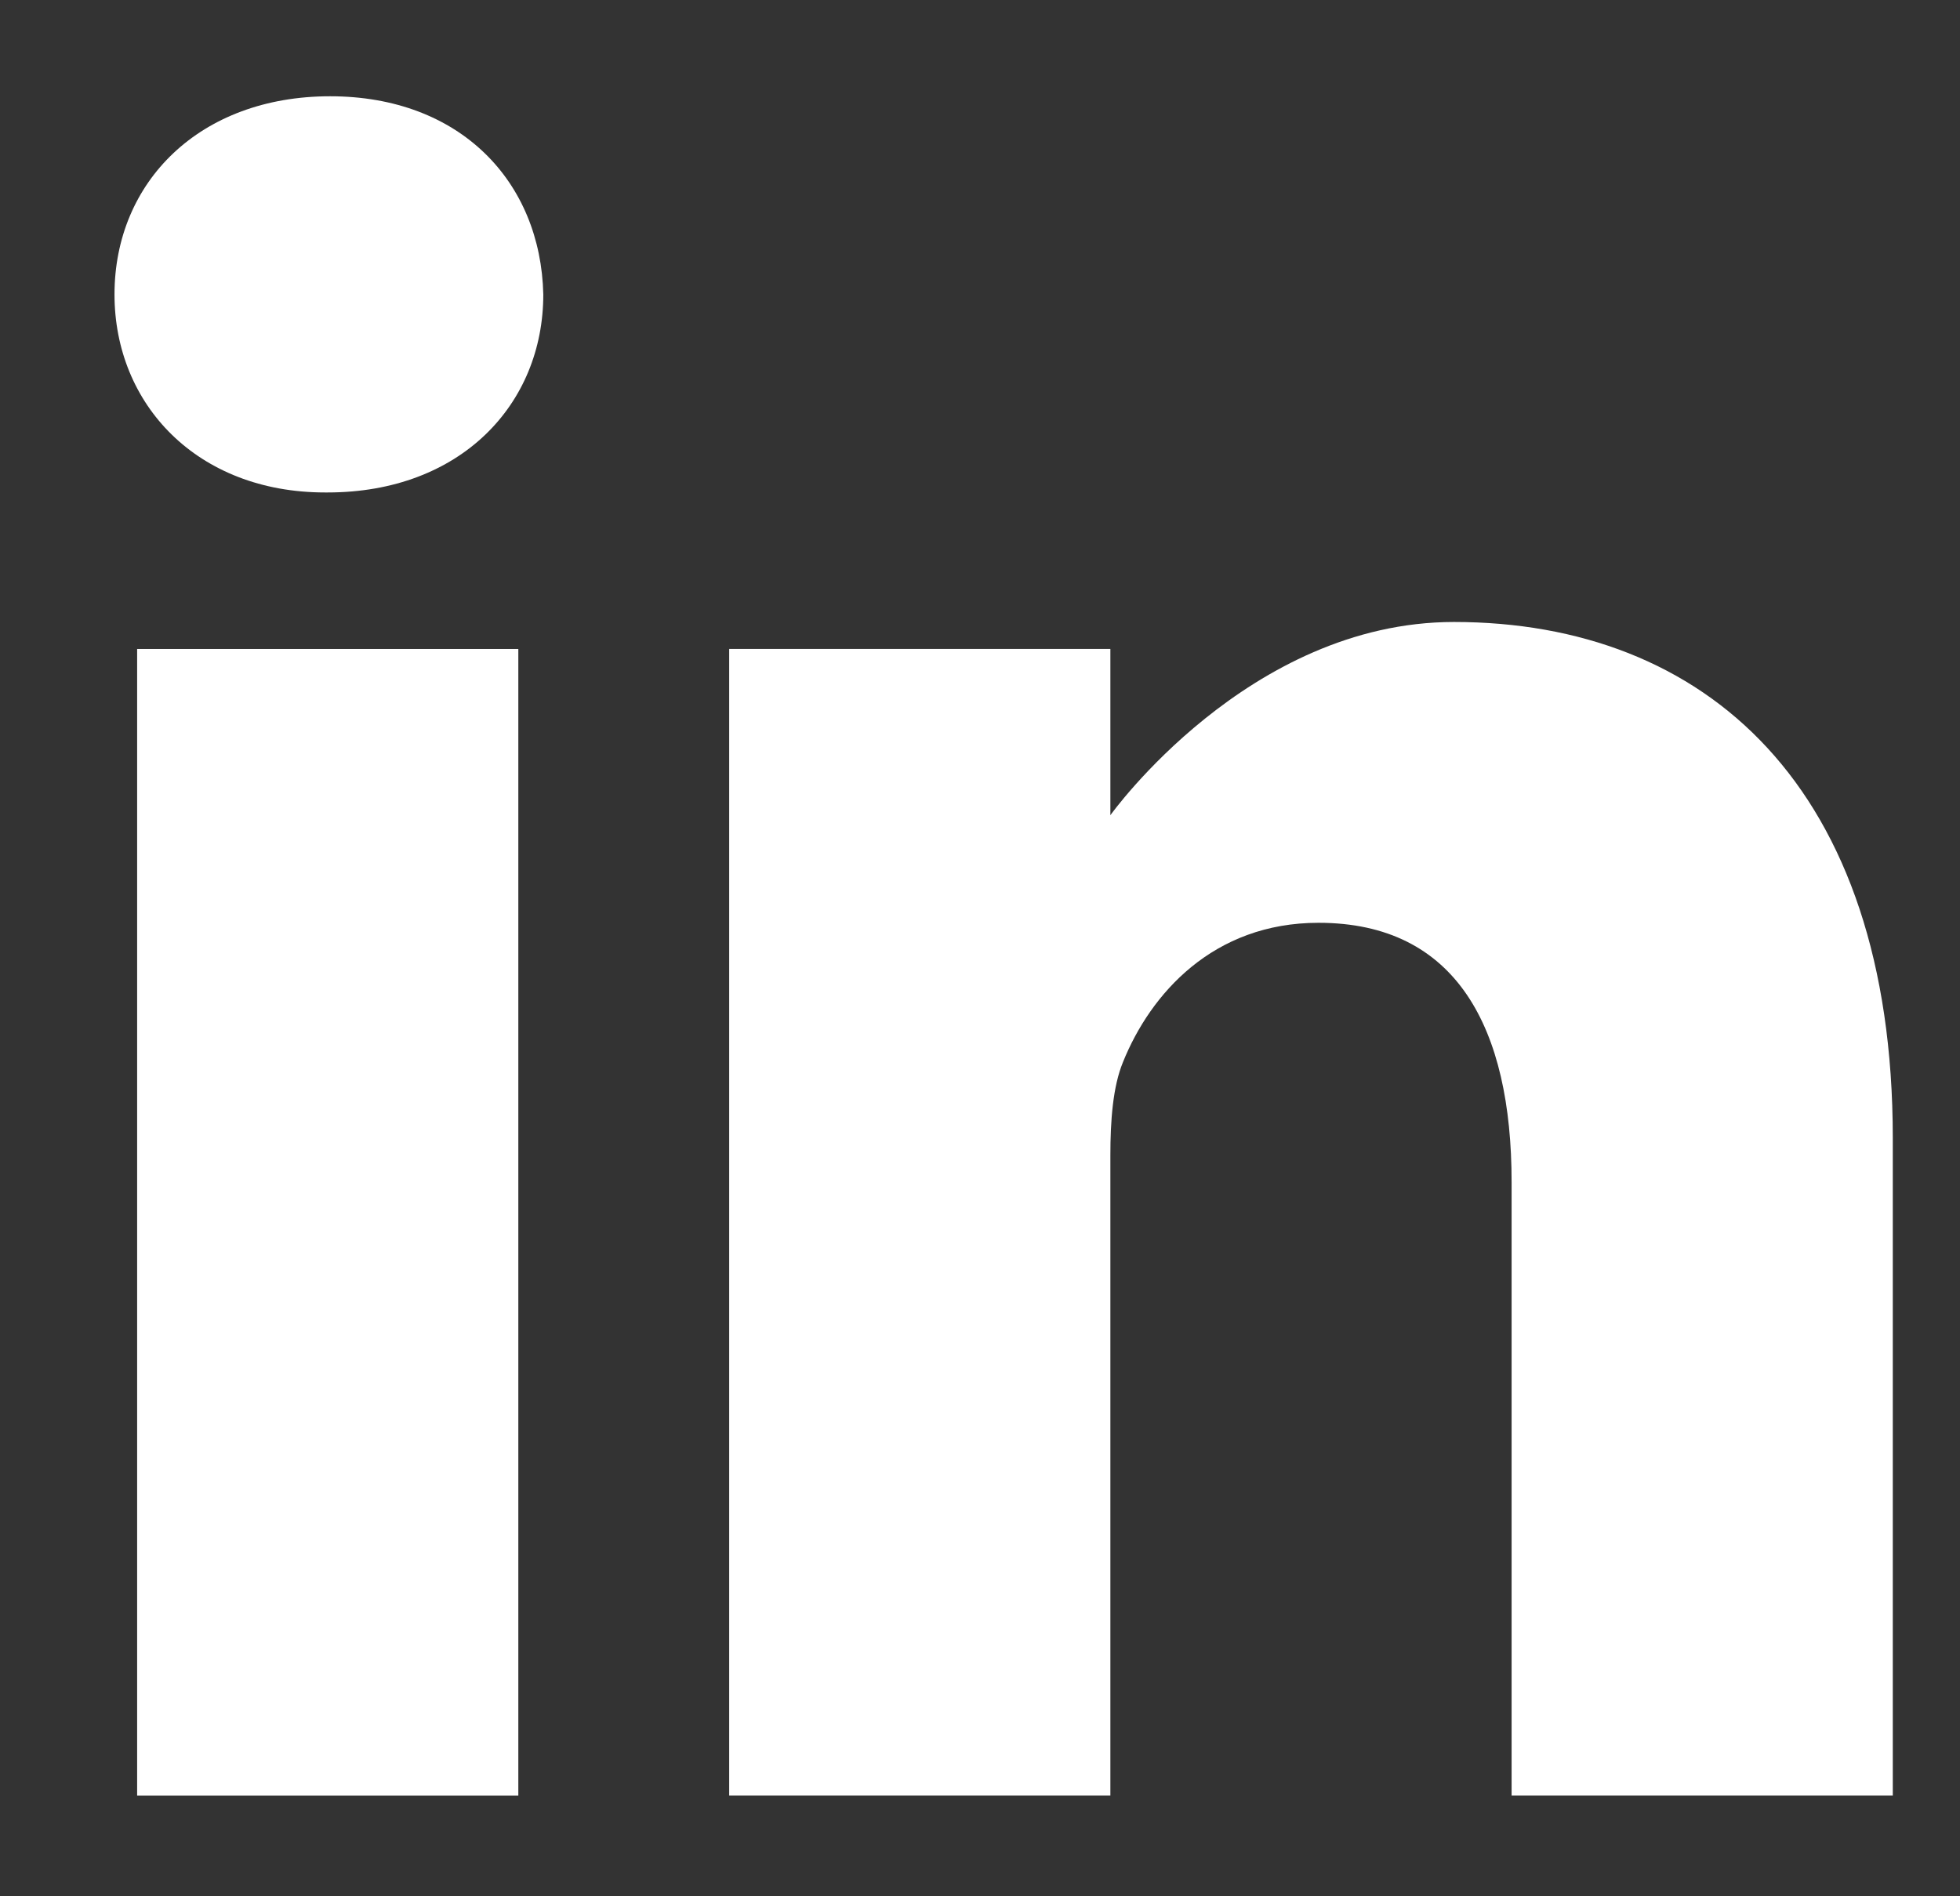
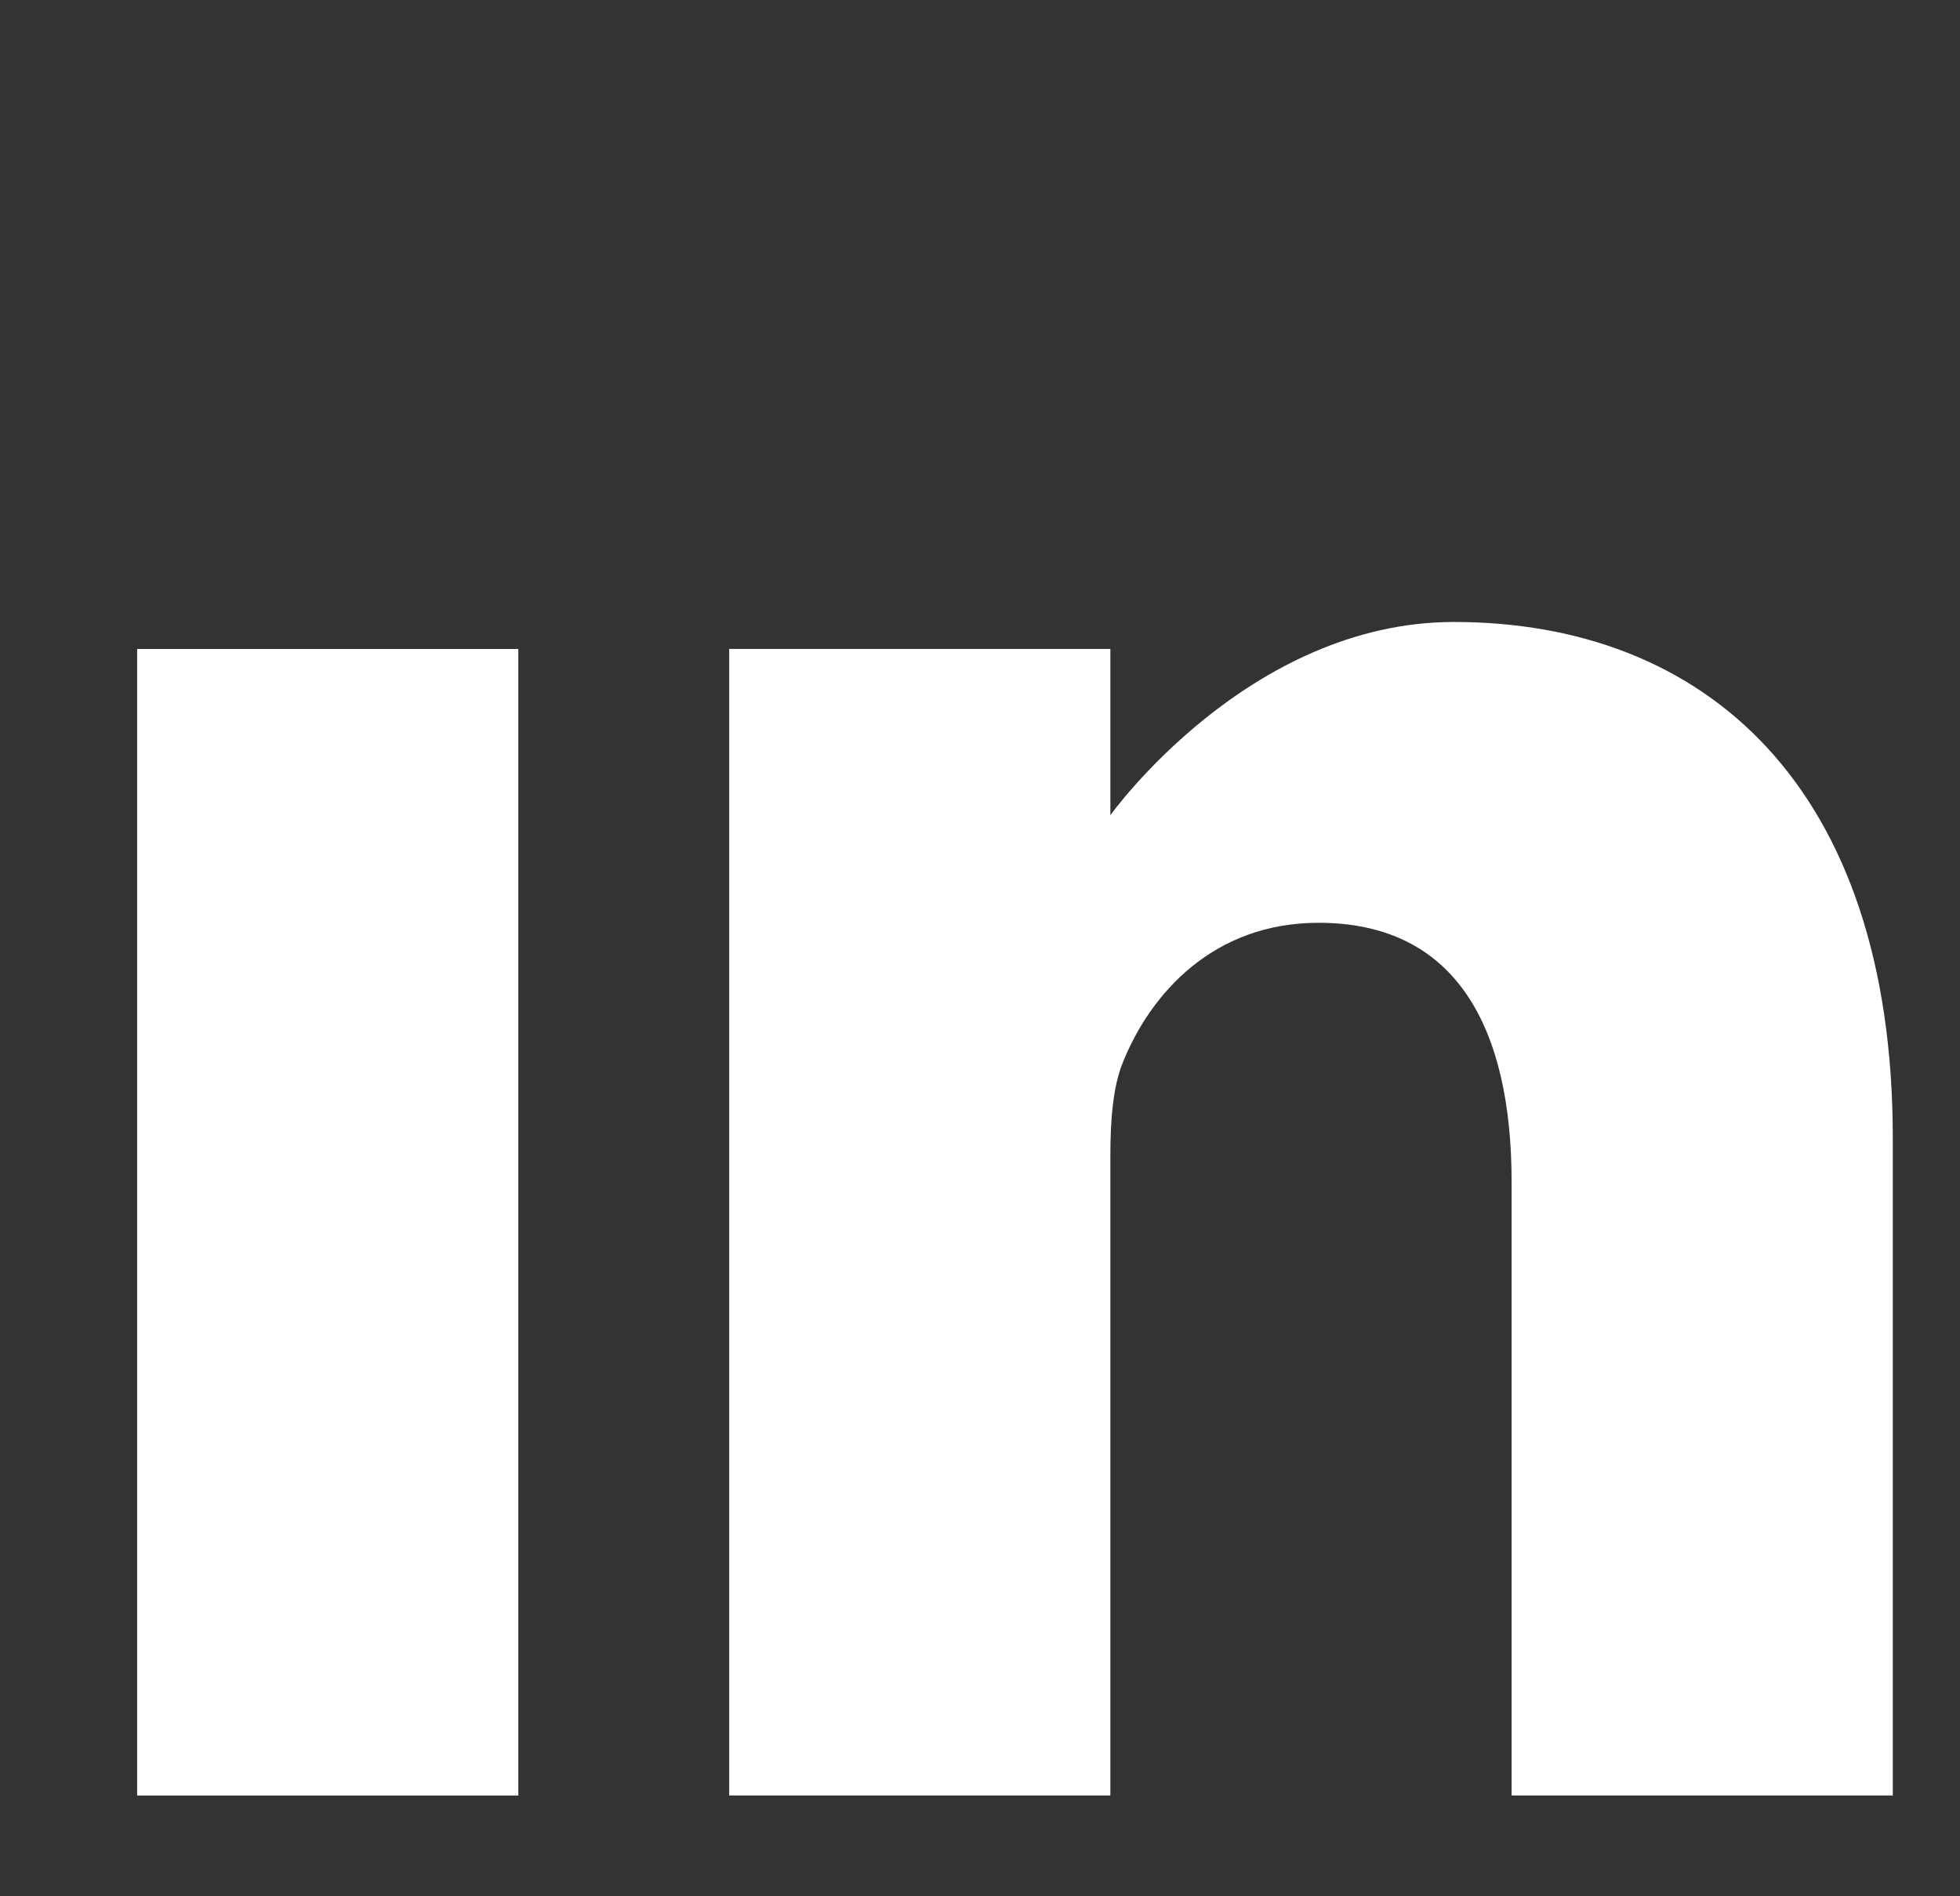
<svg xmlns="http://www.w3.org/2000/svg" width="31" height="30" viewBox="0 0 31 30" fill="none">
  <rect x="0" y="0" width="31" height="30" fill="#333333" stroke="none" />
-   <path d="M5.221 1.523C3.159 1.523 1.811 2.878 1.811 4.658C1.811 6.398 3.119 7.791 5.142 7.791H5.181C7.284 7.791 8.593 6.398 8.593 4.658C8.553 2.878 7.284 1.523 5.221 1.523Z" fill="white" />
  <path d="M2.169 10.267H8.198V28.406H2.169V10.267Z" fill="white" />
  <path d="M22.996 9.84C19.743 9.84 17.562 12.897 17.562 12.897V10.266H11.533V28.405H17.562V18.275C17.562 17.733 17.601 17.192 17.761 16.804C18.197 15.721 19.188 14.599 20.854 14.599C23.036 14.599 23.908 16.263 23.908 18.701V28.405H29.937V18.004C29.937 12.433 26.962 9.84 22.996 9.84Z" fill="white" />
</svg>